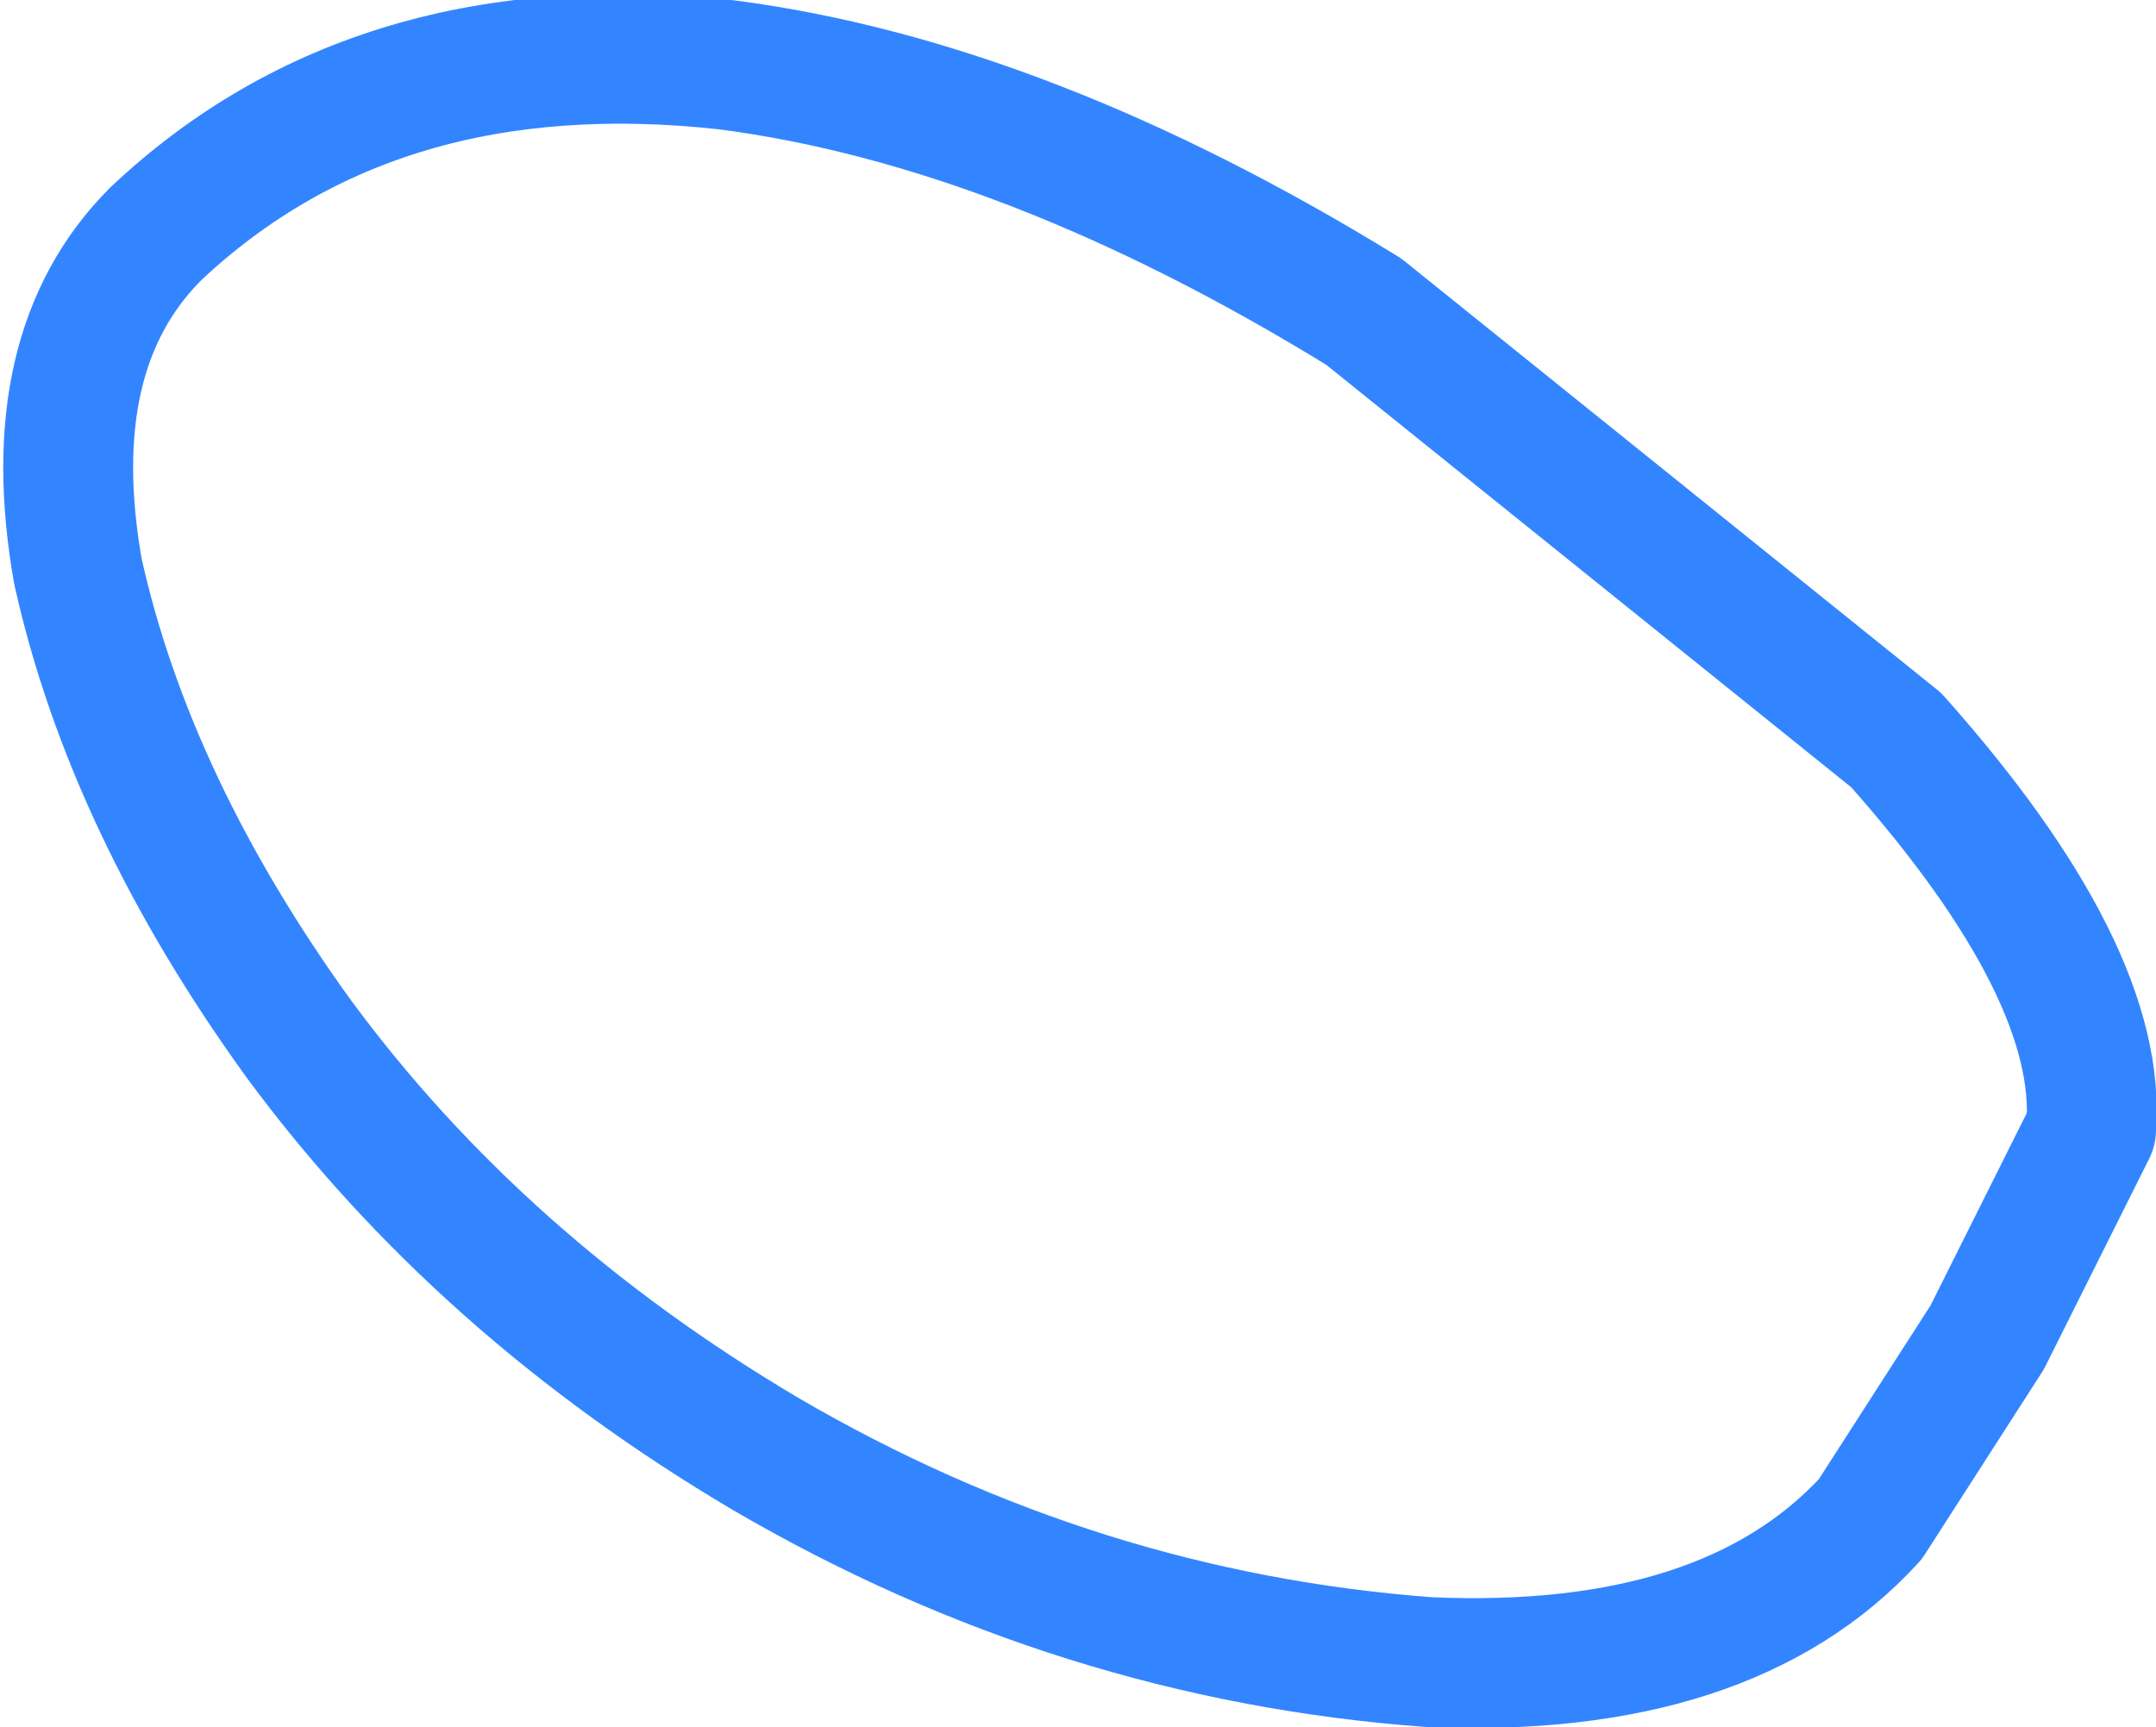
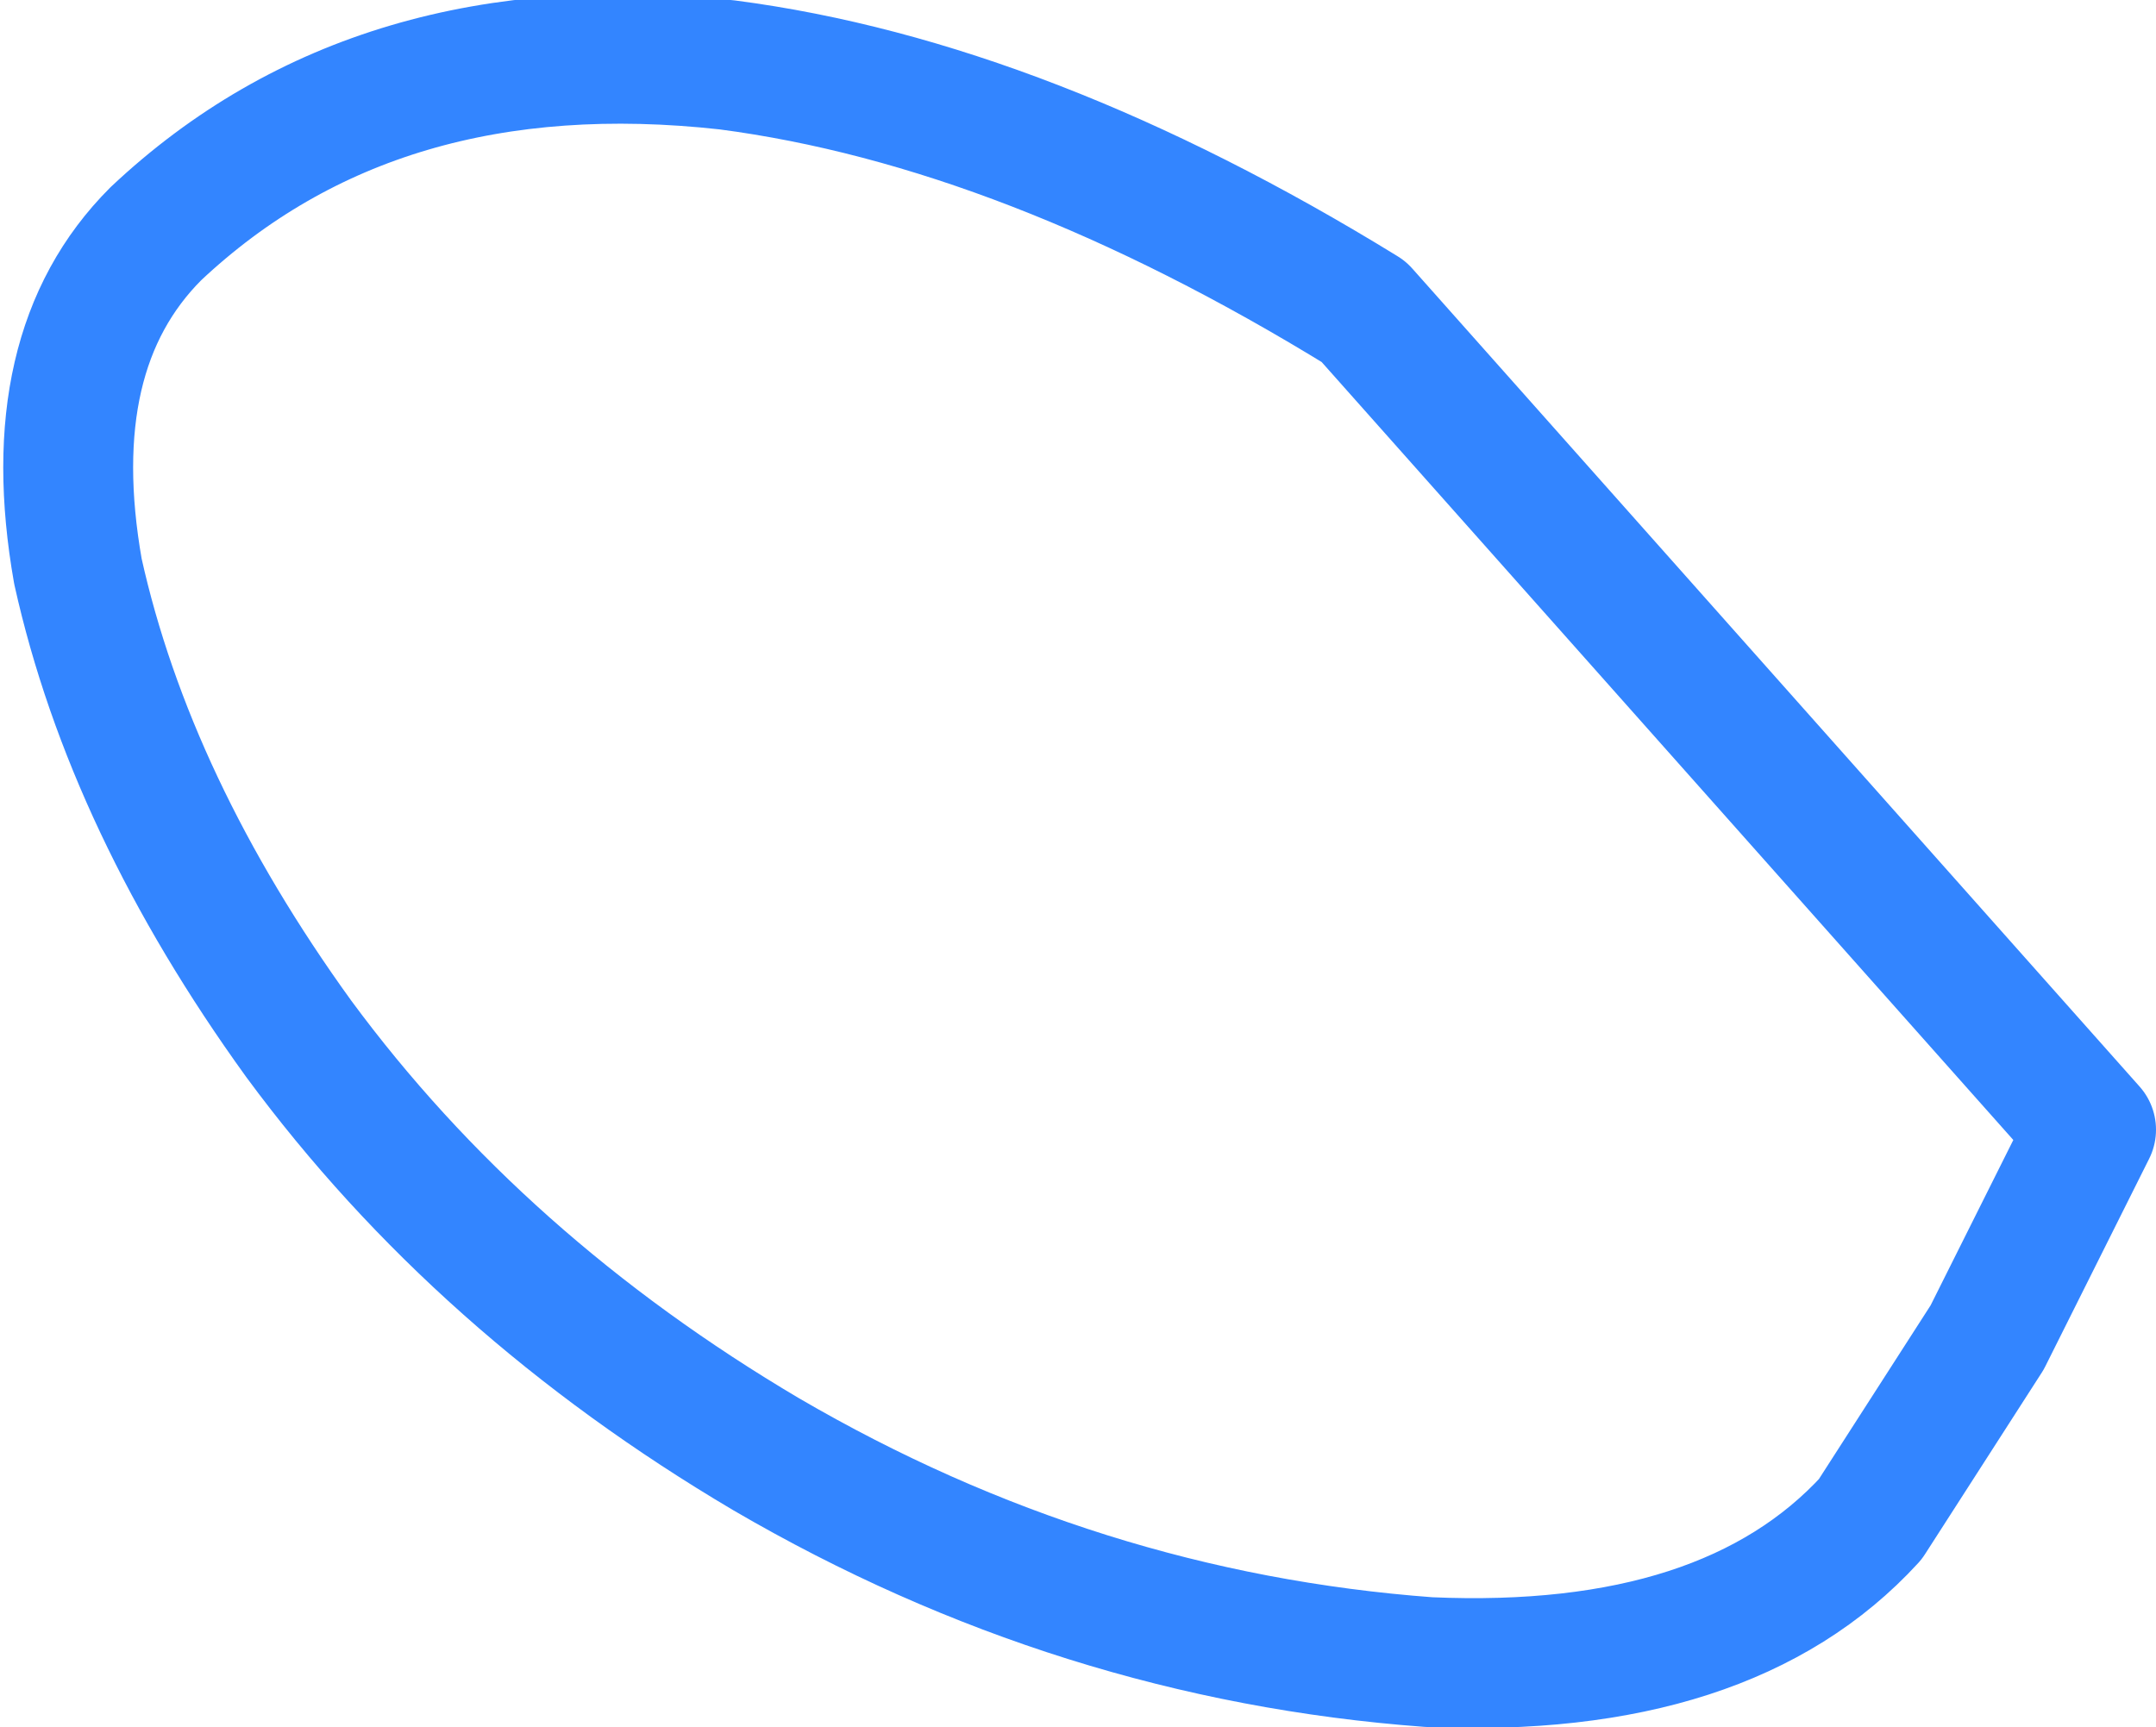
<svg xmlns="http://www.w3.org/2000/svg" height="6.65px" width="8.3px">
  <g transform="matrix(1.0, 0.0, 0.0, 1.0, -51.7, -28.15)">
-     <path d="M52.3 29.05 Q51.85 29.5 52.0 30.35 52.2 31.25 52.85 32.15 53.55 33.1 54.65 33.75 55.85 34.45 57.2 34.55 58.35 34.6 58.9 34.0 L59.35 33.3 59.75 32.5 Q59.8 31.9 59.0 31.0 L56.95 29.35 Q55.65 28.55 54.5 28.4 53.15 28.25 52.3 29.05 Z" fill="none" stroke="#3385ff" stroke-linecap="round" stroke-linejoin="round" stroke-width="0.5" />
+     <path d="M52.3 29.05 Q51.85 29.5 52.0 30.35 52.2 31.25 52.85 32.15 53.55 33.1 54.65 33.75 55.85 34.45 57.2 34.55 58.35 34.6 58.9 34.0 L59.35 33.3 59.75 32.5 L56.95 29.35 Q55.65 28.55 54.5 28.4 53.15 28.25 52.3 29.05 Z" fill="none" stroke="#3385ff" stroke-linecap="round" stroke-linejoin="round" stroke-width="0.5" />
  </g>
</svg>